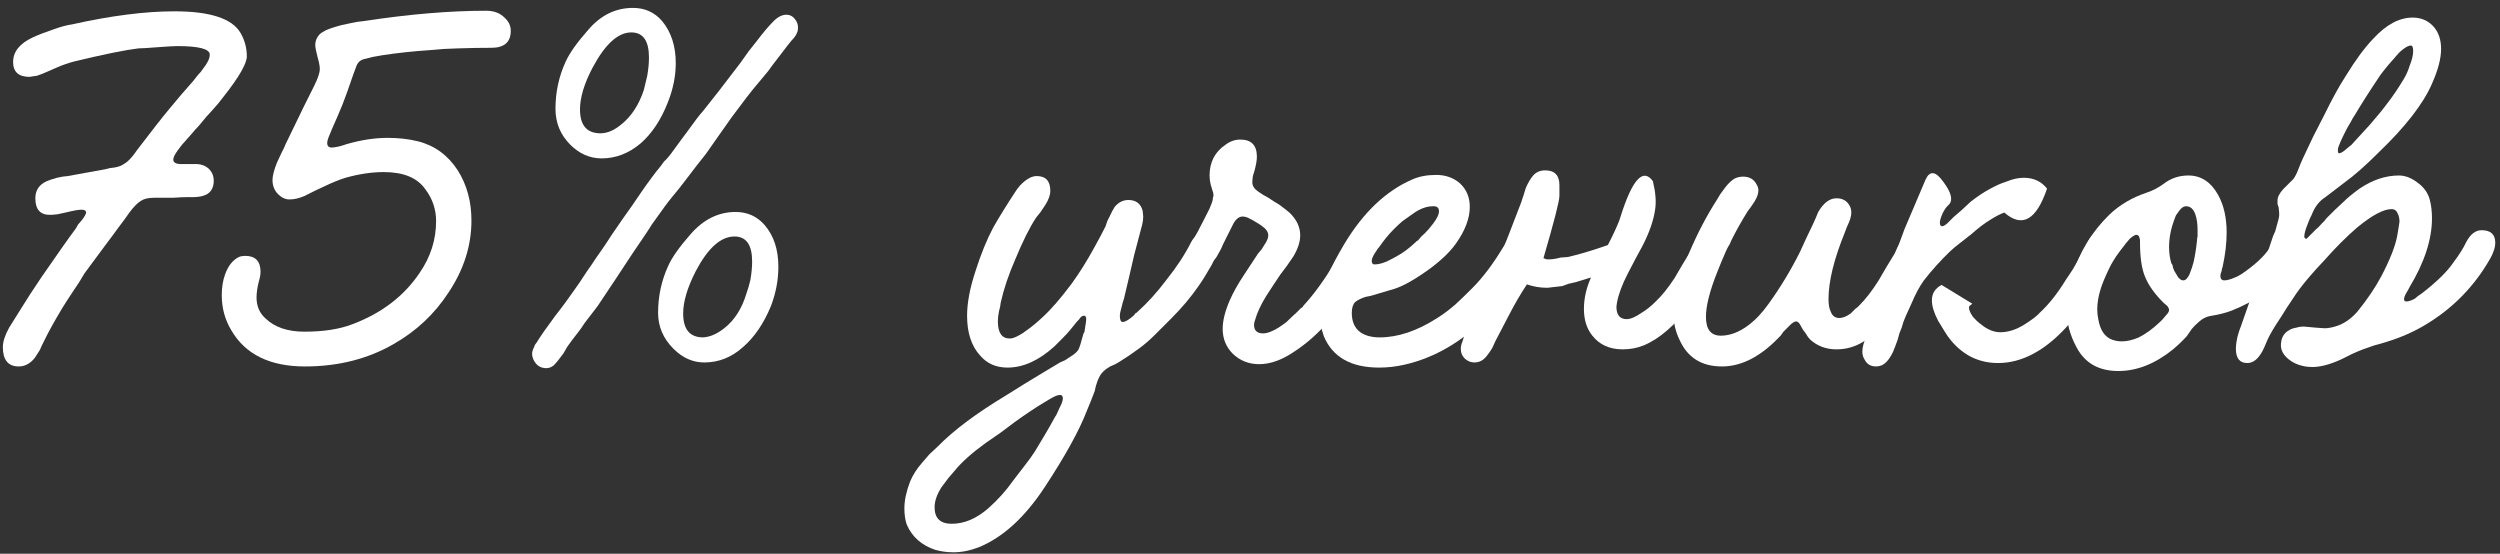
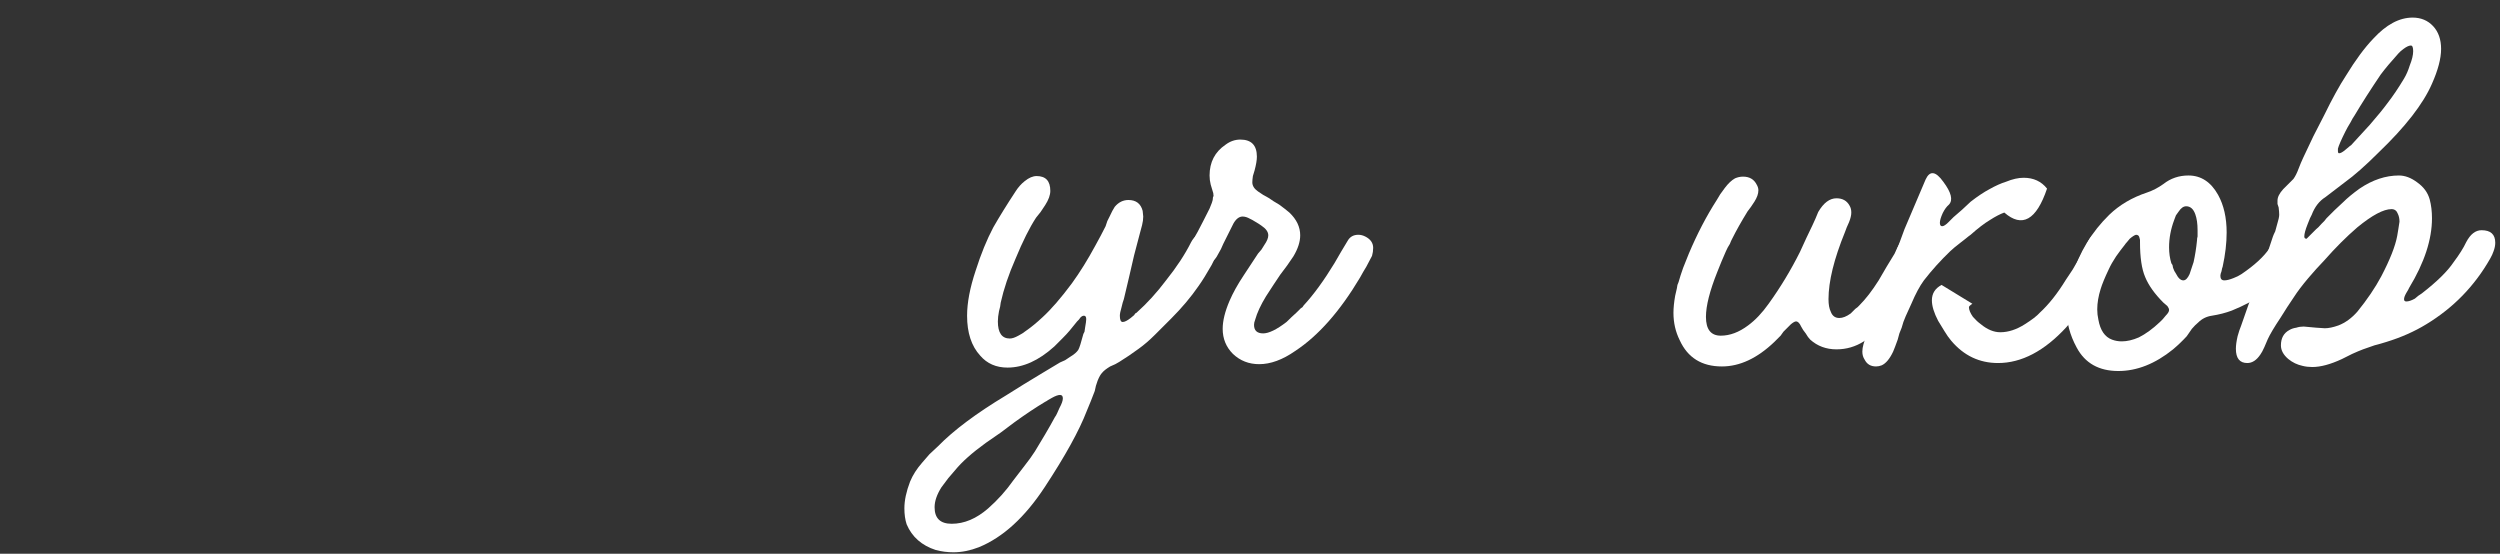
<svg xmlns="http://www.w3.org/2000/svg" width="307" height="68" viewBox="0 0 307 68" fill="none">
  <rect x="0" y="0" width="307" height="68" fill="#333333" stroke="none" />
-   <path d="M2.31 45C1.003 45 0.35 44.207 0.35 42.62C0.35 41.967 0.606 41.173 1.12 40.24L1.82 39.12L2.52 38C3.266 36.787 4.13 35.457 5.11 34.01L7.84 30.09L8.54 29.11L9.31 28.06C9.356 27.967 9.45 27.803 9.59 27.57L10.01 27.08C10.383 26.613 10.57 26.287 10.57 26.1C10.57 25.867 10.383 25.75 10.01 25.75C9.636 25.75 8.983 25.867 8.05 26.1L7.07 26.31C6.696 26.357 6.416 26.38 6.23 26.38C4.97 26.427 4.34 25.75 4.34 24.35C4.34 23.37 4.806 22.67 5.74 22.25C6.066 22.11 6.486 21.97 7 21.83L7.7 21.69L8.33 21.62L10.64 21.2L12.95 20.78L13.51 20.64L14.07 20.57C14.583 20.477 14.956 20.337 15.19 20.15C15.47 20.01 15.773 19.753 16.1 19.38L16.45 18.96L16.8 18.47C18.573 16.137 19.926 14.41 20.86 13.29L22.33 11.54L23.8 9.86L24.01 9.58L24.29 9.23C24.57 8.95 24.78 8.693 24.92 8.46C25.48 7.76 25.76 7.177 25.76 6.71C25.76 6.01 24.43 5.66 21.77 5.66C21.396 5.66 20.58 5.707 19.32 5.8C18.153 5.893 17.383 5.94 17.01 5.94C15.423 6.127 12.786 6.663 9.1 7.55C8.4 7.737 7.723 7.97 7.07 8.25L5.95 8.74C5.436 8.973 4.97 9.16 4.55 9.3L4.06 9.37L3.64 9.44C2.286 9.44 1.61 8.833 1.61 7.62C1.61 6.36 2.403 5.357 3.99 4.61C4.69 4.283 5.53 3.957 6.51 3.63C7.396 3.303 8.166 3.093 8.82 3C13.626 1.927 17.826 1.39 21.42 1.39C25.806 1.39 28.513 2.277 29.54 4.05C30.053 4.937 30.31 5.893 30.31 6.92C30.31 7.807 29.353 9.463 27.44 11.89C27.066 12.403 26.6 12.963 26.04 13.57L25.34 14.34L24.64 15.18C24.453 15.413 24.243 15.647 24.01 15.88L23.59 16.37C23.263 16.743 22.913 17.14 22.54 17.56C22.446 17.653 22.33 17.793 22.19 17.98L21.77 18.54C21.443 19.007 21.28 19.357 21.28 19.59C21.28 19.963 21.606 20.15 22.26 20.15H24.22C24.873 20.197 25.386 20.43 25.76 20.85C26.086 21.223 26.25 21.667 26.25 22.18C26.25 23.207 25.783 23.837 24.85 24.07C24.523 24.163 24.103 24.21 23.59 24.21H22.82C22.493 24.21 22.003 24.233 21.35 24.28H19.11C18.456 24.28 17.966 24.35 17.64 24.49C17.313 24.63 16.986 24.863 16.66 25.19C16.426 25.423 16.17 25.727 15.89 26.1C15.61 26.52 15.166 27.127 14.56 27.92L13.79 28.97L12.95 30.09C11.643 31.863 10.78 33.03 10.36 33.59L9.73 34.64L9.03 35.69C8.47 36.53 8.003 37.253 7.63 37.86C6.65 39.493 5.903 40.847 5.39 41.92L5.11 42.48L4.9 42.97C4.666 43.343 4.456 43.67 4.27 43.95C3.71 44.65 3.056 45 2.31 45Z" fill="white" />
-   <path d="M37.453 45C33.16 45 30.15 43.53 28.423 40.59C27.63 39.283 27.233 37.837 27.233 36.25C27.233 35.27 27.373 34.407 27.653 33.66C28.027 32.633 28.587 31.933 29.333 31.56C29.567 31.467 29.823 31.42 30.103 31.42C31.363 31.42 31.993 32.073 31.993 33.38C31.993 33.707 31.923 34.103 31.783 34.57C31.597 35.317 31.503 35.97 31.503 36.53C31.503 37.603 31.877 38.467 32.623 39.12C33.743 40.193 35.33 40.73 37.383 40.73C39.717 40.73 41.677 40.427 43.263 39.82C46.857 38.467 49.61 36.367 51.523 33.52C52.877 31.56 53.553 29.437 53.553 27.15C53.553 25.703 53.11 24.397 52.223 23.23C51.243 21.83 49.54 21.13 47.113 21.13C45.667 21.13 44.103 21.363 42.423 21.83C41.677 22.063 40.813 22.413 39.833 22.88L38.643 23.44L37.383 24.07C36.73 24.35 36.123 24.49 35.563 24.49C35.05 24.49 34.583 24.28 34.163 23.86C33.697 23.393 33.463 22.81 33.463 22.11C33.463 21.597 33.65 20.873 34.023 19.94L34.583 18.75L34.863 18.19L35.073 17.7L37.313 13.08L37.943 11.82L38.573 10.56C39.04 9.627 39.273 8.927 39.273 8.46C39.273 8.133 39.18 7.643 38.993 6.99C38.807 6.29 38.713 5.8 38.713 5.52C38.713 5.053 38.877 4.633 39.203 4.26C39.39 4.073 39.67 3.887 40.043 3.7C40.37 3.56 40.767 3.42 41.233 3.28C41.653 3.14 42.237 3 42.983 2.86C43.59 2.72 44.173 2.627 44.733 2.58C50.24 1.74 55.233 1.32 59.713 1.32C60.647 1.32 61.393 1.6 61.953 2.16C62.467 2.627 62.723 3.163 62.723 3.77C62.723 5.17 61.93 5.87 60.343 5.87C58.99 5.87 57.637 5.893 56.283 5.94L54.533 6.01L52.853 6.15C50.753 6.29 48.793 6.5 46.973 6.78L45.783 6.99L44.663 7.27C44.29 7.363 44.01 7.597 43.823 7.97L43.613 8.53L43.403 9.09C42.797 10.863 42.353 12.1 42.073 12.8C41.653 13.827 41.233 14.807 40.813 15.74L40.743 15.88L40.673 16.09L40.463 16.58C40.277 17 40.183 17.327 40.183 17.56C40.183 17.933 40.37 18.12 40.743 18.12C40.93 18.12 41.233 18.073 41.653 17.98L42.143 17.84L42.563 17.7C44.337 17.187 46.017 16.93 47.603 16.93C48.957 16.93 50.193 17.07 51.313 17.35C53.367 17.863 55 19.053 56.213 20.92C57.333 22.693 57.893 24.747 57.893 27.08C57.893 30.16 56.96 33.1 55.093 35.9C53.367 38.56 51.103 40.683 48.303 42.27C45.13 44.09 41.513 45 37.453 45Z" fill="white" />
-   <path d="M73.883 19.45C72.436 19.45 71.153 18.89 70.033 17.77C68.82 16.557 68.213 15.087 68.213 13.36C68.213 11.307 68.633 9.37 69.473 7.55C69.94 6.523 70.85 5.24 72.203 3.7C73.743 1.88 75.586 0.97 77.733 0.97C79.18 0.97 80.37 1.507 81.303 2.58C82.423 3.933 82.983 5.66 82.983 7.76C82.983 9.347 82.656 10.957 82.003 12.59C81.163 14.737 80.043 16.417 78.643 17.63C77.196 18.843 75.61 19.45 73.883 19.45ZM67.093 45.21C66.533 45.21 66.09 45 65.763 44.58C65.483 44.207 65.343 43.833 65.343 43.46C65.343 43.227 65.413 42.97 65.553 42.69L65.693 42.34L65.903 42.06C66.323 41.36 67.07 40.287 68.143 38.84L68.843 37.93L69.473 37.09C69.94 36.437 70.29 35.947 70.523 35.62C70.803 35.247 71.34 34.453 72.133 33.24L72.623 32.54L73.183 31.7L74.303 30.09C74.676 29.483 75.4 28.41 76.473 26.87L77.663 25.19C78.083 24.583 78.433 24.07 78.713 23.65C79.646 22.297 80.463 21.2 81.163 20.36L81.513 19.87L81.863 19.52C82.096 19.24 82.236 19.077 82.283 19.03C82.423 18.843 82.68 18.493 83.053 17.98L83.613 17.21L84.243 16.37C85.316 14.877 85.993 13.99 86.273 13.71C87.3 12.45 88.84 10.467 90.893 7.76L91.943 6.29L92.993 4.96C93.74 3.98 94.37 3.233 94.883 2.72C95.443 2.113 96.003 1.81 96.563 1.81C97.03 1.81 97.403 2.02 97.683 2.44C97.963 2.813 98.056 3.257 97.963 3.77C97.87 4.097 97.706 4.4 97.473 4.68C97.193 4.96 96.563 5.753 95.583 7.06C95.07 7.713 94.65 8.273 94.323 8.74C93.81 9.347 93.343 9.907 92.923 10.42C92.316 11.12 91.29 12.45 89.843 14.41L89.003 15.6L88.163 16.79C87.556 17.677 87.066 18.377 86.693 18.89C86.086 19.637 85.2 20.78 84.033 22.32C83.613 22.88 83.146 23.463 82.633 24.07C82.446 24.303 82.26 24.537 82.073 24.77L81.863 25.05L81.653 25.33C81.373 25.703 80.836 26.45 80.043 27.57L79.553 28.34L78.993 29.18L77.803 30.93L75.633 34.22L73.393 37.58C73.113 37.953 72.576 38.653 71.783 39.68L71.363 40.31L70.943 40.87C70.616 41.29 70.383 41.593 70.243 41.78L69.683 42.55L69.193 43.39C68.726 44.043 68.33 44.533 68.003 44.86C67.723 45.093 67.42 45.21 67.093 45.21ZM73.743 16.37C74.583 16.37 75.446 15.997 76.333 15.25C77.546 14.27 78.456 12.87 79.063 11.05C79.203 10.49 79.343 9.907 79.483 9.3C79.623 8.507 79.693 7.76 79.693 7.06C79.693 5.007 78.97 3.98 77.523 3.98C75.89 3.98 74.303 5.427 72.763 8.32C71.736 10.28 71.223 11.983 71.223 13.43C71.223 15.39 72.063 16.37 73.743 16.37ZM86.483 44.51C85.083 44.51 83.823 43.95 82.703 42.83C81.443 41.57 80.813 40.1 80.813 38.42C80.813 36.367 81.233 34.43 82.073 32.61C82.54 31.583 83.45 30.3 84.803 28.76C86.39 26.94 88.233 26.03 90.333 26.03C91.78 26.03 92.97 26.567 93.903 27.64C95.023 28.947 95.583 30.65 95.583 32.75C95.583 34.383 95.28 35.993 94.673 37.58C93.786 39.727 92.643 41.407 91.243 42.62C89.843 43.88 88.256 44.51 86.483 44.51ZM86.343 41.43C87.183 41.383 88.046 41.01 88.933 40.31C90.193 39.33 91.103 37.907 91.663 36.04C91.85 35.527 92.013 34.967 92.153 34.36C92.293 33.52 92.363 32.773 92.363 32.12C92.363 30.067 91.64 29.04 90.193 29.04C88.513 29.04 86.926 30.463 85.433 33.31C84.406 35.317 83.893 37.043 83.893 38.49C83.893 40.45 84.71 41.43 86.343 41.43Z" fill="white" />
  <path d="M117.078 67.82C116.332 67.82 115.608 67.727 114.908 67.54C113.182 66.98 111.992 65.93 111.338 64.39C111.152 63.83 111.058 63.177 111.058 62.43C111.058 61.45 111.292 60.353 111.758 59.14C112.085 58.347 112.575 57.577 113.228 56.83L114.138 55.78L115.188 54.8C117.102 52.84 119.878 50.763 123.518 48.57L125.758 47.17L128.068 45.77L129.118 45.14L130.168 44.51L130.798 44.23L131.428 43.81C131.895 43.53 132.222 43.25 132.408 42.97C132.548 42.737 132.758 42.083 133.038 41.01L133.108 40.87L133.178 40.73L133.248 40.24C133.342 39.727 133.388 39.377 133.388 39.19C133.388 38.91 133.295 38.77 133.108 38.77C132.968 38.77 132.828 38.84 132.688 38.98L132.478 39.26L132.268 39.47L131.358 40.59C131.125 40.87 130.822 41.197 130.448 41.57L129.468 42.55C127.555 44.277 125.642 45.14 123.728 45.14C122.328 45.14 121.208 44.65 120.368 43.67C119.295 42.503 118.758 40.87 118.758 38.77C118.758 37.183 119.108 35.34 119.808 33.24C120.462 31.187 121.185 29.413 121.978 27.92C122.725 26.613 123.635 25.143 124.708 23.51C125.035 22.997 125.408 22.577 125.828 22.25C126.342 21.83 126.832 21.62 127.298 21.62C128.418 21.62 128.978 22.227 128.978 23.44C128.978 23.953 128.768 24.537 128.348 25.19L127.788 26.03L127.508 26.38L127.228 26.73C126.435 27.943 125.595 29.623 124.708 31.77C123.868 33.683 123.262 35.48 122.888 37.16L122.818 37.65L122.678 38.21C122.585 38.677 122.538 39.097 122.538 39.47C122.538 40.87 123.028 41.57 124.008 41.57C124.288 41.57 124.638 41.453 125.058 41.22L125.548 40.94L126.038 40.59C126.645 40.17 127.298 39.633 127.998 38.98C129.072 38 130.285 36.6 131.638 34.78C132.618 33.427 133.575 31.887 134.508 30.16C134.975 29.32 135.395 28.527 135.768 27.78L135.978 27.15L136.258 26.59C136.492 26.077 136.702 25.68 136.888 25.4C137.355 24.84 137.915 24.56 138.568 24.56C139.502 24.56 140.085 25.003 140.318 25.89L140.388 26.59C140.388 26.917 140.342 27.267 140.248 27.64L139.968 28.69L139.268 31.35L138.638 34.08L138.008 36.74L137.938 36.95L137.868 37.16L137.728 37.72C137.588 38.187 137.518 38.537 137.518 38.77C137.518 39.283 137.635 39.54 137.868 39.54C138.102 39.54 138.428 39.377 138.848 39.05L139.268 38.7L139.408 38.49L139.548 38.42C140.855 37.253 142.068 35.923 143.188 34.43C144.495 32.797 145.522 31.233 146.268 29.74C146.642 29.04 147.132 28.69 147.738 28.69C148.205 28.69 148.648 28.853 149.068 29.18C149.442 29.553 149.628 29.95 149.628 30.37C149.628 30.697 149.535 31.047 149.348 31.42L148.788 32.54C148.182 33.613 147.645 34.477 147.178 35.13C146.245 36.483 145.125 37.813 143.818 39.12L141.858 41.08C141.158 41.78 140.482 42.363 139.828 42.83L138.638 43.67L137.448 44.44L136.958 44.72L136.328 45C135.862 45.28 135.535 45.537 135.348 45.77C135.162 45.957 134.975 46.283 134.788 46.75L134.578 47.38L134.438 48.01L133.948 49.27L133.458 50.46C132.525 52.887 130.798 56.013 128.278 59.84C125.852 63.527 123.168 65.977 120.228 67.19C119.155 67.61 118.105 67.82 117.078 67.82ZM116.868 64.32C118.408 64.32 119.902 63.69 121.348 62.43C122.515 61.403 123.542 60.26 124.428 59L125.128 58.09L125.828 57.18C126.342 56.527 126.762 55.943 127.088 55.43L128.348 53.33C128.815 52.537 129.212 51.837 129.538 51.23L129.678 51.02L129.818 50.74L130.098 50.11C130.378 49.597 130.518 49.2 130.518 48.92C130.518 48.64 130.402 48.5 130.168 48.5C129.935 48.5 129.608 48.617 129.188 48.85L128.698 49.13L128.488 49.27L128.348 49.34C127.182 50.04 125.922 50.88 124.568 51.86L122.888 53.12L121.068 54.38C119.388 55.593 118.128 56.713 117.288 57.74L116.868 58.23L116.448 58.72C116.122 59.14 115.842 59.513 115.608 59.84C115.048 60.727 114.768 61.543 114.768 62.29C114.768 63.643 115.468 64.32 116.868 64.32Z" fill="white" />
  <path d="M154.625 44.72C153.365 44.72 152.291 44.3 151.405 43.46C150.565 42.62 150.145 41.593 150.145 40.38C150.145 39.4 150.425 38.257 150.985 36.95C151.405 35.97 151.988 34.92 152.735 33.8L154.485 31.14L154.905 30.65L155.255 30.09C155.581 29.623 155.745 29.227 155.745 28.9C155.745 28.48 155.465 28.083 154.905 27.71C154.718 27.57 154.461 27.407 154.135 27.22L153.785 27.01L153.505 26.87C153.178 26.683 152.875 26.59 152.595 26.59C152.175 26.59 151.801 26.87 151.475 27.43L150.845 28.69L150.215 29.95L149.935 30.58L149.585 31.21C149.351 31.677 149.118 31.957 148.885 32.05L148.535 32.19H148.185C147.765 32.19 147.321 32.027 146.855 31.7C146.388 31.373 146.155 31 146.155 30.58C146.155 30.3 146.271 29.95 146.505 29.53L146.785 28.97L147.065 28.48C147.485 27.687 147.975 26.73 148.535 25.61L148.815 24.91C148.908 24.677 148.955 24.443 148.955 24.21L149.025 24.07C149.025 23.837 148.978 23.603 148.885 23.37L148.675 22.67C148.581 22.297 148.535 21.923 148.535 21.55C148.535 19.917 149.188 18.657 150.495 17.77C151.055 17.35 151.661 17.14 152.315 17.14C153.668 17.14 154.345 17.84 154.345 19.24C154.345 19.66 154.251 20.22 154.065 20.92L153.855 21.62C153.808 21.947 153.785 22.203 153.785 22.39C153.785 22.81 154.018 23.183 154.485 23.51L155.115 23.93L155.745 24.28L156.375 24.7L157.075 25.12C157.588 25.493 158.008 25.82 158.335 26.1C159.221 26.94 159.665 27.873 159.665 28.9C159.665 29.693 159.385 30.557 158.825 31.49L158.055 32.61L157.215 33.73L156.795 34.36L156.375 34.99L155.465 36.39C154.811 37.463 154.368 38.42 154.135 39.26C154.041 39.493 153.995 39.703 153.995 39.89C153.995 40.59 154.368 40.94 155.115 40.94C155.815 40.94 156.771 40.473 157.985 39.54C158.358 39.167 158.778 38.77 159.245 38.35C159.385 38.21 159.548 38.047 159.735 37.86L159.945 37.72L160.085 37.51C161.298 36.203 162.558 34.477 163.865 32.33C164.425 31.35 164.961 30.44 165.475 29.6C165.755 29.087 166.198 28.83 166.805 28.83C167.085 28.83 167.365 28.9 167.645 29.04C168.298 29.367 168.625 29.833 168.625 30.44C168.625 30.767 168.578 31.093 168.485 31.42C168.298 31.793 168.065 32.237 167.785 32.75C167.551 33.123 167.295 33.567 167.015 34.08C164.541 38.233 161.881 41.243 159.035 43.11C157.495 44.183 156.025 44.72 154.625 44.72Z" fill="white" />
-   <path d="M169.359 45.14C165.905 45.14 163.642 43.857 162.569 41.29C162.242 40.403 162.079 39.447 162.079 38.42C162.079 37.067 162.382 35.573 162.989 33.94C163.502 32.773 164.202 31.443 165.089 29.95C167.422 26.077 170.199 23.44 173.419 22.04C174.259 21.667 175.239 21.48 176.359 21.48C177.525 21.48 178.505 21.83 179.299 22.53C180.092 23.277 180.489 24.233 180.489 25.4C180.489 26.8 179.929 28.293 178.809 29.88C177.922 31.14 176.499 32.423 174.539 33.73C173.559 34.383 172.695 34.873 171.949 35.2C171.529 35.387 171.039 35.55 170.479 35.69L169.079 36.11L168.379 36.32L167.679 36.46C167.119 36.647 166.699 36.857 166.419 37.09C166.139 37.37 165.999 37.813 165.999 38.42C165.999 39.493 166.349 40.287 167.049 40.8C167.655 41.22 168.449 41.43 169.429 41.43C171.669 41.43 174.025 40.637 176.499 39.05C177.245 38.583 177.992 38.023 178.739 37.37C179.252 36.903 179.929 36.25 180.769 35.41C182.029 34.15 183.242 32.563 184.409 30.65L184.759 30.09L185.109 29.46C185.435 29.04 185.762 28.737 186.089 28.55C186.369 28.41 186.649 28.34 186.929 28.34C187.489 28.34 187.955 28.55 188.329 28.97C188.515 29.203 188.609 29.507 188.609 29.88C188.609 30.113 188.562 30.37 188.469 30.65L188.119 31.35C187.932 31.723 187.652 32.19 187.279 32.75L186.859 33.45L186.369 34.08C185.155 35.993 183.942 37.557 182.729 38.77C179.602 41.943 176.172 43.95 172.439 44.79C171.412 45.023 170.385 45.14 169.359 45.14ZM168.799 32.47C169.219 32.47 169.709 32.353 170.269 32.12L170.969 31.77L171.599 31.42C172.299 31.047 173.045 30.487 173.839 29.74L173.979 29.6L174.119 29.53C174.259 29.39 174.375 29.25 174.469 29.11C174.842 28.783 175.169 28.457 175.449 28.13C176.289 27.15 176.709 26.427 176.709 25.96C176.709 25.68 176.615 25.493 176.429 25.4L176.219 25.33H175.939C175.145 25.33 174.305 25.657 173.419 26.31L172.229 27.15C171.855 27.477 171.505 27.803 171.179 28.13C170.525 28.783 169.895 29.553 169.289 30.44L169.149 30.58L169.079 30.72L168.799 31.14C168.565 31.513 168.449 31.817 168.449 32.05C168.449 32.33 168.565 32.47 168.799 32.47Z" fill="white" />
-   <path d="M197.446 30.09C198.053 28.923 198.519 27.92 198.846 27.08L198.986 26.66C200.433 22.04 201.763 20.57 202.976 22.25C203.303 23.603 203.396 24.747 203.256 25.68C203.069 27.033 202.556 28.527 201.716 30.16L200.806 31.84L199.896 33.59C199.196 34.943 198.753 36.133 198.566 37.16L198.496 37.65C198.496 38.677 198.916 39.19 199.756 39.19C200.223 39.19 200.829 38.933 201.576 38.42C202.183 38.047 202.743 37.603 203.256 37.09C204.049 36.343 204.843 35.363 205.636 34.15L206.616 32.47L207.596 30.86L208.016 30.09L208.226 29.67L208.506 29.25C208.833 28.737 209.346 28.457 210.046 28.41C210.419 28.41 210.793 28.597 211.166 28.97C211.493 29.343 211.656 29.763 211.656 30.23C211.656 30.603 211.539 31.023 211.306 31.49C211.166 31.817 210.956 32.237 210.676 32.75L210.256 33.45L209.906 34.01C209.253 35.223 208.483 36.367 207.596 37.44C205.683 39.96 203.769 41.617 201.856 42.41C201.063 42.737 200.199 42.9 199.266 42.9C197.633 42.9 196.373 42.317 195.486 41.15C194.833 40.31 194.506 39.237 194.506 37.93C194.506 36.67 194.786 35.41 195.346 34.15V34.08L194.436 34.36L193.526 34.64L192.616 34.85L191.846 35.13C191.146 35.223 190.539 35.293 190.026 35.34C189.139 35.34 188.299 35.2 187.506 34.92C186.759 36.04 186.036 37.277 185.336 38.63L184.496 40.24L183.656 41.85L183.236 42.76C183.003 43.133 182.793 43.437 182.606 43.67C182.186 44.23 181.673 44.51 181.066 44.51C180.646 44.51 180.273 44.37 179.946 44.09C179.573 43.763 179.386 43.343 179.386 42.83C179.386 42.55 179.456 42.247 179.596 41.92L179.876 41.01L180.786 39.05L181.556 37.3L182.396 35.48C183.609 32.913 184.613 30.58 185.406 28.48L186.106 26.66L186.806 24.84L187.086 24L187.366 23.09C187.646 22.437 187.949 21.923 188.276 21.55C188.649 21.13 189.139 20.92 189.746 20.92C190.913 20.92 191.496 21.527 191.496 22.74V24.07C191.496 24.677 190.843 27.22 189.536 31.7C189.629 31.747 189.746 31.793 189.886 31.84C190.353 31.887 190.936 31.817 191.636 31.63L192.546 31.56L193.386 31.35C194.646 31.023 195.999 30.603 197.446 30.09Z" fill="white" />
  <path d="M211.45 45C208.977 45 207.25 43.927 206.27 41.78C205.757 40.753 205.5 39.633 205.5 38.42C205.5 37.813 205.57 37.113 205.71 36.32L205.92 35.41L205.99 34.99L206.13 34.64C206.27 34.127 206.457 33.543 206.69 32.89L207.39 31.14C208.417 28.713 209.56 26.52 210.82 24.56L211.24 23.86L211.8 23.09C212.22 22.53 212.64 22.133 213.06 21.9C213.387 21.76 213.713 21.69 214.04 21.69C214.833 21.69 215.393 22.017 215.72 22.67C215.86 22.903 215.93 23.137 215.93 23.37C215.93 23.79 215.767 24.257 215.44 24.77L215.02 25.4L214.6 25.96C213.853 27.173 213.223 28.293 212.71 29.32L212.57 29.6L212.43 29.95C212.243 30.23 212.08 30.533 211.94 30.86C211.567 31.7 211.217 32.54 210.89 33.38C209.957 35.713 209.49 37.557 209.49 38.91C209.49 40.45 210.097 41.22 211.31 41.22C212.43 41.22 213.55 40.8 214.67 39.96C215.557 39.307 216.397 38.42 217.19 37.3C218.637 35.293 219.92 33.17 221.04 30.93L221.81 29.25L222.58 27.64L222.93 26.87L223.28 26.03C223.607 25.47 223.957 25.05 224.33 24.77C224.703 24.49 225.1 24.35 225.52 24.35C226.267 24.35 226.803 24.653 227.13 25.26C227.27 25.493 227.34 25.773 227.34 26.1C227.34 26.427 227.247 26.823 227.06 27.29L226.78 27.92L226.57 28.48C225.217 31.793 224.54 34.547 224.54 36.74C224.54 37.393 224.633 37.907 224.82 38.28C225.007 38.793 225.357 39.05 225.87 39.05C226.29 39.05 226.757 38.863 227.27 38.49L227.83 37.93L228.11 37.72L228.32 37.51C229.113 36.717 229.907 35.69 230.7 34.43L231.68 32.75L232.66 31.14L233.01 30.37L233.43 29.6C233.803 28.993 234.223 28.62 234.69 28.48C234.83 28.387 234.993 28.34 235.18 28.34C236.347 28.34 236.93 28.947 236.93 30.16C236.93 30.393 236.743 30.86 236.37 31.56L235.95 32.47L235.74 32.89L235.53 33.24L234.55 34.99L233.5 36.74C232.707 37.953 232.007 38.91 231.4 39.61C230.56 40.637 229.72 41.407 228.88 41.92C227.853 42.573 226.733 42.9 225.52 42.9C224.26 42.9 223.187 42.503 222.3 41.71C222.113 41.523 221.927 41.267 221.74 40.94C221.507 40.66 221.32 40.38 221.18 40.1C220.993 39.68 220.783 39.47 220.55 39.47C220.41 39.47 220.2 39.587 219.92 39.82L219.64 40.1L219.36 40.38L219.01 40.73L218.66 41.22C218.333 41.547 218.077 41.803 217.89 41.99C215.79 43.997 213.643 45 211.45 45Z" fill="white" />
  <path d="M241.786 37.72C241.786 38.047 241.95 38.443 242.276 38.91C242.603 39.283 242.929 39.587 243.256 39.82C244.049 40.473 244.843 40.8 245.636 40.8C246.616 40.8 247.619 40.473 248.646 39.82C249.019 39.587 249.393 39.33 249.766 39.05L250.186 38.7L250.466 38.42C251.586 37.393 252.659 36.04 253.686 34.36L254.526 33.1L255.296 31.77L255.926 30.58L256.556 29.39C256.883 28.83 257.42 28.55 258.166 28.55C258.4 28.55 258.633 28.62 258.866 28.76C259.473 29.087 259.776 29.6 259.776 30.3C259.776 30.673 259.683 31.047 259.496 31.42C259.403 31.653 259.239 31.957 259.006 32.33L258.516 33.24L257.116 35.55C255.996 37.37 254.876 38.91 253.756 40.17C251.049 43.11 248.25 44.58 245.356 44.58C243.07 44.58 241.156 43.67 239.616 41.85C239.336 41.523 239.056 41.127 238.776 40.66L238.006 39.4C237.493 38.42 237.236 37.58 237.236 36.88C237.236 36.04 237.633 35.41 238.426 34.99L242.206 37.3C241.926 37.487 241.786 37.627 241.786 37.72ZM251.376 23.16C250.069 27.033 248.319 28.013 246.126 26.1C245.613 26.287 245.029 26.59 244.376 27.01C243.676 27.43 242.883 28.037 241.996 28.83C241.856 28.923 241.646 29.087 241.366 29.32L240.736 29.81C240.129 30.277 239.709 30.627 239.476 30.86C238.309 31.98 237.236 33.17 236.256 34.43C235.743 35.13 235.23 36.087 234.716 37.3L234.016 38.84L233.736 39.54L233.526 40.24L233.246 40.94L233.036 41.71C232.803 42.363 232.616 42.853 232.476 43.18C232.056 44.067 231.59 44.627 231.076 44.86C230.843 44.953 230.609 45 230.376 45C229.723 45 229.256 44.72 228.976 44.16C228.789 43.88 228.696 43.553 228.696 43.18C228.696 42.9 228.743 42.597 228.836 42.27L229.116 41.36L229.536 40.03L230.026 38.77C230.446 37.65 230.75 36.763 230.936 36.11C231.123 35.363 231.426 34.477 231.846 33.45L232.896 30.79L233.876 28.13C235.416 24.49 236.28 22.46 236.466 22.04C236.98 20.92 237.703 21.013 238.636 22.32C239.616 23.627 239.85 24.56 239.336 25.12C239.056 25.353 238.799 25.703 238.566 26.17C238.333 26.683 238.216 27.08 238.216 27.36C238.216 27.64 238.31 27.78 238.496 27.78C238.683 27.78 238.939 27.617 239.266 27.29L239.616 26.94C239.756 26.8 239.849 26.707 239.896 26.66L240.946 25.75L241.996 24.77C242.836 24.117 243.606 23.603 244.306 23.23C245.053 22.81 245.729 22.507 246.336 22.32C247.129 21.993 247.853 21.83 248.506 21.83C249.719 21.83 250.676 22.273 251.376 23.16Z" fill="white" />
-   <path d="M260.132 45.56C257.752 45.56 256.048 44.603 255.022 42.69C254.182 41.15 253.762 39.563 253.762 37.93C253.762 36.763 253.995 35.41 254.462 33.87C255.348 30.977 256.865 28.48 259.012 26.38C260.272 25.167 261.812 24.257 263.632 23.65C264.332 23.417 265.008 23.067 265.662 22.6C266.548 21.9 267.575 21.55 268.742 21.55C270.282 21.55 271.495 22.343 272.382 23.93C273.082 25.19 273.432 26.73 273.432 28.55C273.432 29.857 273.268 31.257 272.942 32.75L272.872 32.96L272.802 33.31C272.708 33.543 272.662 33.73 272.662 33.87C272.662 34.243 272.825 34.43 273.152 34.43C273.432 34.43 273.805 34.337 274.272 34.15C274.645 34.01 274.972 33.847 275.252 33.66C276.838 32.587 277.982 31.537 278.682 30.51C278.822 30.277 278.962 30.043 279.102 29.81L279.452 29.25C279.545 29.063 279.708 28.923 279.942 28.83C280.175 28.69 280.478 28.62 280.852 28.62C282.065 28.62 282.672 29.133 282.672 30.16C282.672 30.533 282.532 30.953 282.252 31.42L281.902 32.05L281.552 32.54C280.525 33.987 279.312 35.177 277.912 36.11C276.838 36.857 275.555 37.533 274.062 38.14C273.315 38.42 272.498 38.63 271.612 38.77C270.958 38.863 270.398 39.143 269.932 39.61C269.698 39.797 269.442 40.053 269.162 40.38L268.532 41.29C268.018 41.85 267.458 42.387 266.852 42.9C264.658 44.673 262.418 45.56 260.132 45.56ZM268.112 34.43C268.392 34.43 268.648 34.173 268.882 33.66L269.162 32.89L269.372 32.19C269.558 31.35 269.698 30.463 269.792 29.53C269.792 29.343 269.815 29.18 269.862 29.04V28.27C269.862 27.477 269.768 26.823 269.582 26.31C269.348 25.657 268.975 25.33 268.462 25.33C268.135 25.33 267.832 25.54 267.552 25.96L267.202 26.45L266.992 27.01C266.572 28.13 266.362 29.25 266.362 30.37C266.362 31.07 266.455 31.723 266.642 32.33L266.782 32.54L266.852 32.89C266.945 33.17 267.062 33.403 267.202 33.59C267.482 34.15 267.785 34.43 268.112 34.43ZM260.552 41.92C261.205 41.92 261.905 41.757 262.652 41.43C263.492 41.01 264.355 40.38 265.242 39.54L265.592 39.19L265.942 38.77C266.222 38.49 266.362 38.257 266.362 38.07C266.362 37.93 266.292 37.767 266.152 37.58L265.662 37.16C264.588 36.087 263.842 35.037 263.422 34.01C263.002 33.03 262.792 31.607 262.792 29.74V29.46L262.722 29.18C262.675 28.947 262.535 28.83 262.302 28.83C262.115 28.877 261.858 29.04 261.532 29.32L261.182 29.74C261.088 29.833 260.995 29.95 260.902 30.09L260.412 30.72L259.852 31.49C259.478 32.05 259.175 32.587 258.942 33.1C258.475 34.08 258.148 34.873 257.962 35.48C257.682 36.367 257.542 37.207 257.542 38C257.542 38.42 257.588 38.84 257.682 39.26C257.915 40.567 258.475 41.383 259.362 41.71C259.735 41.85 260.132 41.92 260.552 41.92Z" fill="white" />
+   <path d="M260.132 45.56C257.752 45.56 256.048 44.603 255.022 42.69C254.182 41.15 253.762 39.563 253.762 37.93C253.762 36.763 253.995 35.41 254.462 33.87C255.348 30.977 256.865 28.48 259.012 26.38C260.272 25.167 261.812 24.257 263.632 23.65C264.332 23.417 265.008 23.067 265.662 22.6C266.548 21.9 267.575 21.55 268.742 21.55C270.282 21.55 271.495 22.343 272.382 23.93C273.082 25.19 273.432 26.73 273.432 28.55C273.432 29.857 273.268 31.257 272.942 32.75L272.872 32.96L272.802 33.31C272.708 33.543 272.662 33.73 272.662 33.87C272.662 34.243 272.825 34.43 273.152 34.43C273.432 34.43 273.805 34.337 274.272 34.15C274.645 34.01 274.972 33.847 275.252 33.66C276.838 32.587 277.982 31.537 278.682 30.51C278.822 30.277 278.962 30.043 279.102 29.81L279.452 29.25C279.545 29.063 279.708 28.923 279.942 28.83C280.175 28.69 280.478 28.62 280.852 28.62C282.065 28.62 282.672 29.133 282.672 30.16C282.672 30.533 282.532 30.953 282.252 31.42L281.902 32.05L281.552 32.54C280.525 33.987 279.312 35.177 277.912 36.11C276.838 36.857 275.555 37.533 274.062 38.14C273.315 38.42 272.498 38.63 271.612 38.77C270.958 38.863 270.398 39.143 269.932 39.61C269.698 39.797 269.442 40.053 269.162 40.38L268.532 41.29C268.018 41.85 267.458 42.387 266.852 42.9C264.658 44.673 262.418 45.56 260.132 45.56ZM268.112 34.43C268.392 34.43 268.648 34.173 268.882 33.66L269.372 32.19C269.558 31.35 269.698 30.463 269.792 29.53C269.792 29.343 269.815 29.18 269.862 29.04V28.27C269.862 27.477 269.768 26.823 269.582 26.31C269.348 25.657 268.975 25.33 268.462 25.33C268.135 25.33 267.832 25.54 267.552 25.96L267.202 26.45L266.992 27.01C266.572 28.13 266.362 29.25 266.362 30.37C266.362 31.07 266.455 31.723 266.642 32.33L266.782 32.54L266.852 32.89C266.945 33.17 267.062 33.403 267.202 33.59C267.482 34.15 267.785 34.43 268.112 34.43ZM260.552 41.92C261.205 41.92 261.905 41.757 262.652 41.43C263.492 41.01 264.355 40.38 265.242 39.54L265.592 39.19L265.942 38.77C266.222 38.49 266.362 38.257 266.362 38.07C266.362 37.93 266.292 37.767 266.152 37.58L265.662 37.16C264.588 36.087 263.842 35.037 263.422 34.01C263.002 33.03 262.792 31.607 262.792 29.74V29.46L262.722 29.18C262.675 28.947 262.535 28.83 262.302 28.83C262.115 28.877 261.858 29.04 261.532 29.32L261.182 29.74C261.088 29.833 260.995 29.95 260.902 30.09L260.412 30.72L259.852 31.49C259.478 32.05 259.175 32.587 258.942 33.1C258.475 34.08 258.148 34.873 257.962 35.48C257.682 36.367 257.542 37.207 257.542 38C257.542 38.42 257.588 38.84 257.682 39.26C257.915 40.567 258.475 41.383 259.362 41.71C259.735 41.85 260.132 41.92 260.552 41.92Z" fill="white" />
  <path d="M283.947 45.07C283.527 45.07 283.13 45.023 282.757 44.93C282.104 44.79 281.52 44.51 281.007 44.09C280.4 43.577 280.097 43.017 280.097 42.41C280.097 41.523 280.447 40.893 281.147 40.52C281.38 40.38 281.66 40.287 281.987 40.24C282.267 40.147 282.57 40.1 282.897 40.1L283.667 40.17L284.437 40.24C285.09 40.287 285.44 40.31 285.487 40.31C285.954 40.31 286.514 40.193 287.167 39.96C288.007 39.633 288.777 39.073 289.477 38.28C290.69 36.787 291.67 35.34 292.417 33.94C293.49 31.887 294.144 30.23 294.377 28.97L294.517 28.13L294.657 27.22C294.657 26.847 294.587 26.52 294.447 26.24C294.307 25.867 294.05 25.68 293.677 25.68C292.697 25.68 291.297 26.427 289.477 27.92C288.124 29.087 286.77 30.44 285.417 31.98L284.437 33.03L283.457 34.15C282.71 35.037 282.127 35.807 281.707 36.46C281.52 36.74 281.24 37.16 280.867 37.72L280.027 39.05C279.28 40.17 278.767 41.033 278.487 41.64L278.067 42.62C277.88 43.04 277.717 43.343 277.577 43.53C277.11 44.23 276.574 44.58 275.967 44.58C275.034 44.58 274.567 43.997 274.567 42.83C274.567 42.41 274.637 41.897 274.777 41.29L274.987 40.59L275.197 40.03L276.177 37.23L277.157 34.43L278.207 31.77L279.117 29.04C279.164 28.9 279.257 28.69 279.397 28.41L279.607 27.64C279.794 27.033 279.887 26.613 279.887 26.38C279.887 26.147 279.864 25.843 279.817 25.47L279.677 25.05V24.63C279.677 24.21 279.91 23.743 280.377 23.23L281.007 22.6L281.637 21.97C281.87 21.643 282.08 21.223 282.267 20.71L282.547 20.01L282.827 19.38L284.087 16.72L285.417 14.13C286.397 12.123 287.284 10.513 288.077 9.3C289.244 7.387 290.364 5.87 291.437 4.75C293.024 3.023 294.634 2.16 296.267 2.16C297.294 2.16 298.134 2.51 298.787 3.21C299.44 3.91 299.767 4.843 299.767 6.01C299.767 7.177 299.394 8.6 298.647 10.28C297.574 12.753 295.38 15.577 292.067 18.75C290.48 20.337 289.104 21.55 287.937 22.39L286.747 23.3L285.557 24.21C284.81 24.677 284.25 25.4 283.877 26.38L283.807 26.52L283.667 26.8C283.574 27.033 283.48 27.267 283.387 27.5C283.107 28.2 282.967 28.713 282.967 29.04C282.967 29.227 283.06 29.32 283.247 29.32L284.437 28.13C284.577 28.037 284.787 27.827 285.067 27.5L285.417 27.15L285.697 26.8L286.677 25.82L287.727 24.84C288.24 24.327 288.917 23.767 289.757 23.16C291.344 22.087 292.954 21.55 294.587 21.55C295.334 21.55 296.08 21.83 296.827 22.39C297.62 22.95 298.134 23.65 298.367 24.49C298.554 25.19 298.647 25.96 298.647 26.8C298.647 29.413 297.714 32.26 295.847 35.34L295.707 35.62L295.497 35.97C295.31 36.297 295.217 36.553 295.217 36.74C295.217 36.927 295.31 37.02 295.497 37.02C295.777 37.02 296.127 36.903 296.547 36.67L296.967 36.32L297.177 36.18L297.387 36.04C299.254 34.593 300.56 33.31 301.307 32.19C302.007 31.257 302.52 30.44 302.847 29.74C303.36 28.76 303.99 28.27 304.737 28.27C305.857 28.27 306.417 28.783 306.417 29.81C306.417 30.137 306.347 30.487 306.207 30.86C306.114 31.14 305.974 31.443 305.787 31.77C303.874 35.13 301.26 37.813 297.947 39.82C296.5 40.707 294.867 41.43 293.047 41.99L292.347 42.2L291.577 42.41C291.017 42.597 290.55 42.76 290.177 42.9C289.804 43.04 289.36 43.227 288.847 43.46L287.587 44.09C286.187 44.743 284.974 45.07 283.947 45.07ZM287.237 18.82C287.424 18.82 287.68 18.68 288.007 18.4L288.427 18.05C288.52 17.957 288.614 17.887 288.707 17.84C289.36 17.14 290.13 16.3 291.017 15.32C291.95 14.247 292.674 13.36 293.187 12.66C293.84 11.82 294.517 10.817 295.217 9.65C295.497 9.183 295.73 8.647 295.917 8.04C296.197 7.34 296.337 6.757 296.337 6.29C296.337 5.823 296.244 5.59 296.057 5.59C295.824 5.59 295.52 5.73 295.147 6.01L294.797 6.29C294.657 6.43 294.564 6.523 294.517 6.57C293.63 7.55 292.907 8.413 292.347 9.16C291.087 11.027 290.014 12.707 289.127 14.2C288.987 14.387 288.824 14.667 288.637 15.04C288.404 15.413 288.194 15.787 288.007 16.16C287.494 17.187 287.19 17.887 287.097 18.26V18.54C287.097 18.727 287.144 18.82 287.237 18.82Z" fill="white" />
</svg>